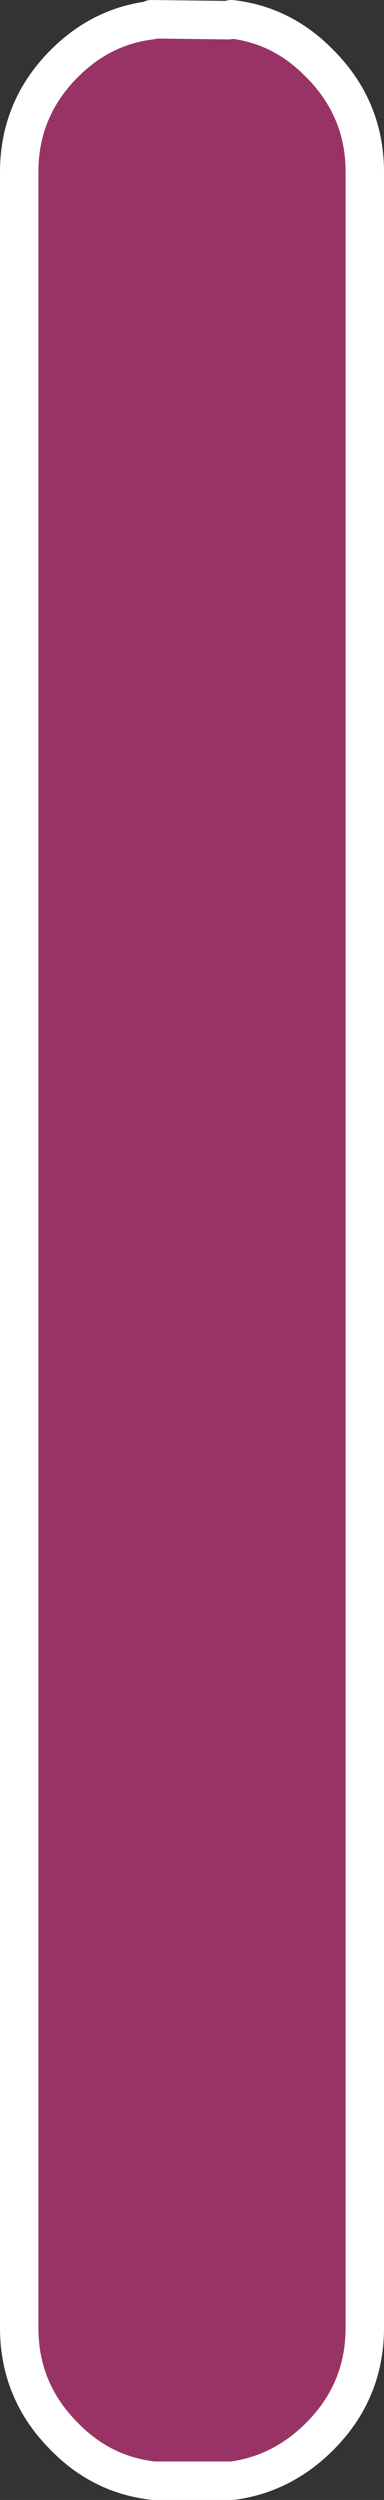
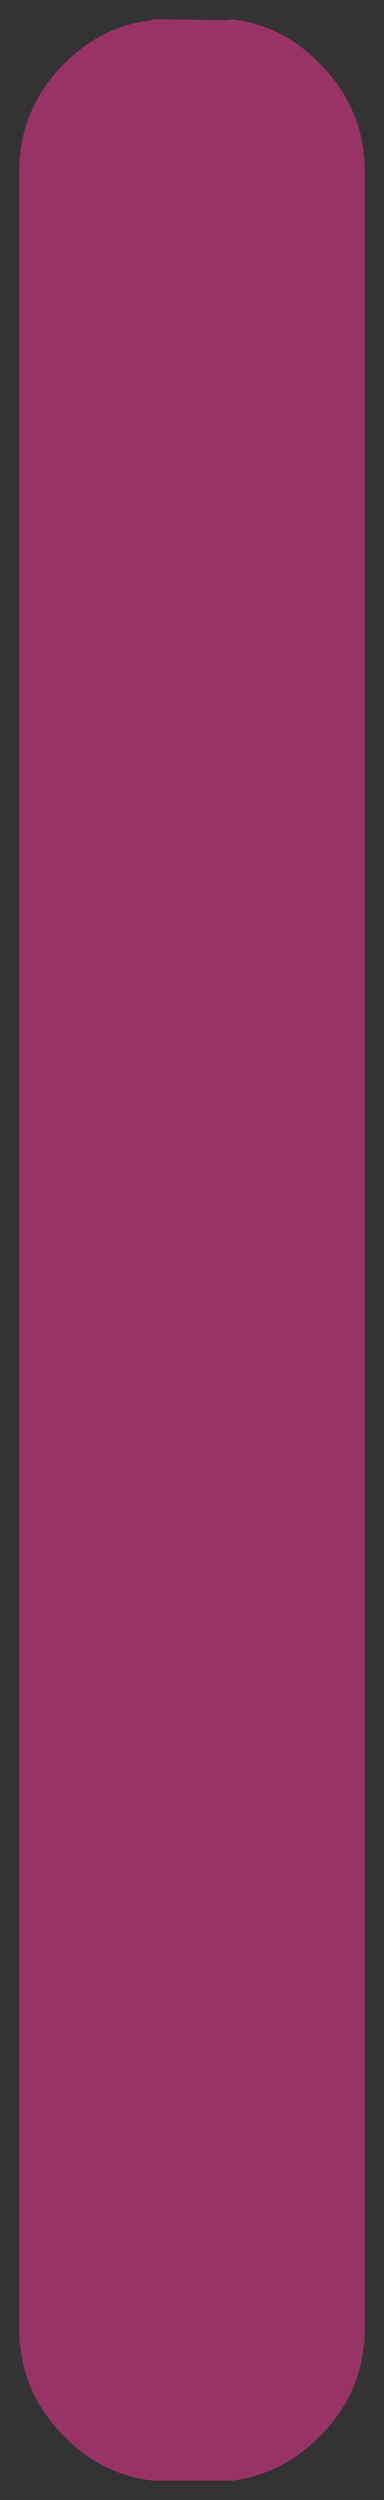
<svg xmlns="http://www.w3.org/2000/svg" height="129.95px" width="20.0px">
  <rect width="100%" height="100%" fill="#333333" stroke="none" />
  <g transform="matrix(1.0, 0.0, 0.0, 1.0, 10.0, 124.95)">
    <path d="M6.65 -121.65 Q9.0 -119.3 9.0 -116.0 L9.0 -3.95 Q9.0 -0.65 6.65 1.7 4.7 3.65 2.1 4.0 L-1.9 4.0 -2.0 4.0 Q-4.7 3.7 -6.65 1.7 -9.0 -0.65 -9.0 -3.95 L-9.0 -116.0 Q-9.0 -119.3 -6.65 -121.65 -4.7 -123.6 -2.1 -123.9 L-2.1 -123.95 1.9 -123.9 2.05 -123.95 Q4.7 -123.65 6.65 -121.65" fill="#993366" fill-rule="evenodd" stroke="none" />
-     <path d="M6.65 -121.65 Q9.0 -119.3 9.0 -116.0 L9.0 -3.95 Q9.0 -0.65 6.65 1.7 4.7 3.65 2.1 4.0 L-1.9 4.0 -2.0 4.0 Q-4.7 3.7 -6.65 1.7 -9.0 -0.65 -9.0 -3.95 L-9.0 -116.0 Q-9.0 -119.3 -6.65 -121.65 -4.7 -123.6 -2.1 -123.9 L-2.1 -123.95 1.9 -123.9 2.05 -123.95 Q4.7 -123.65 6.65 -121.65 Z" fill="none" stroke="#ffffff" stroke-linecap="round" stroke-linejoin="round" stroke-width="2.0" />
  </g>
</svg>